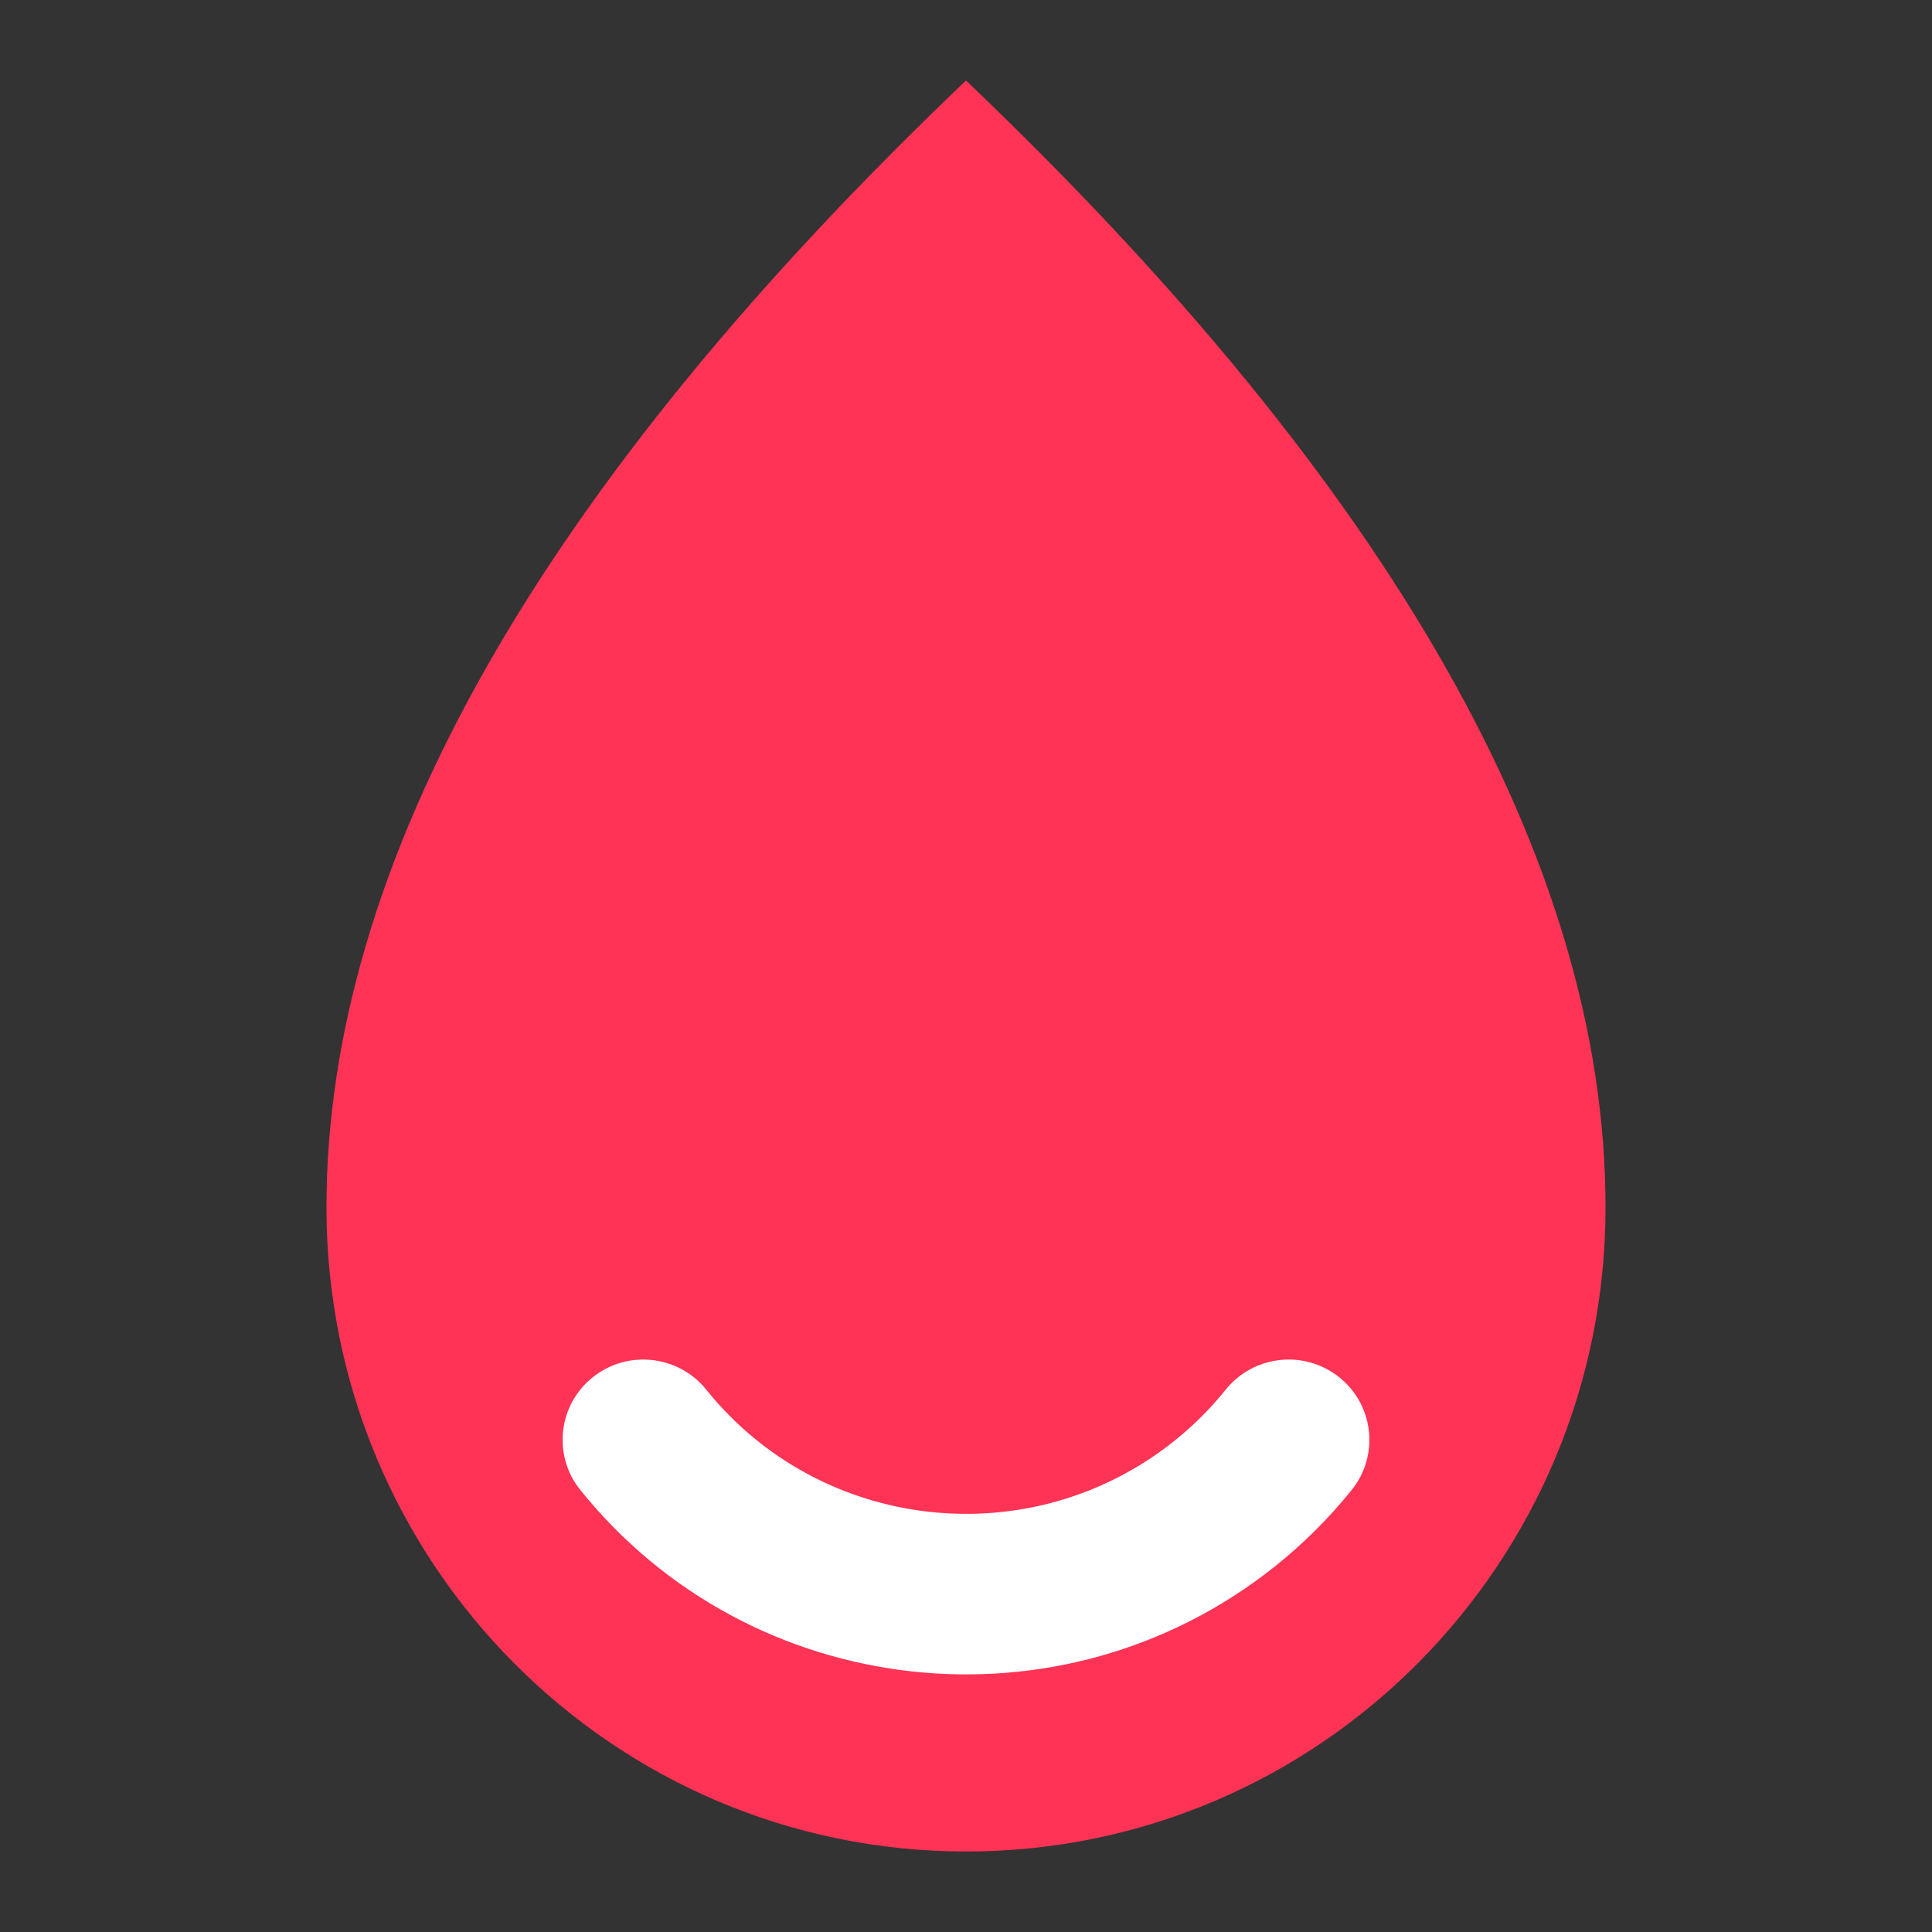
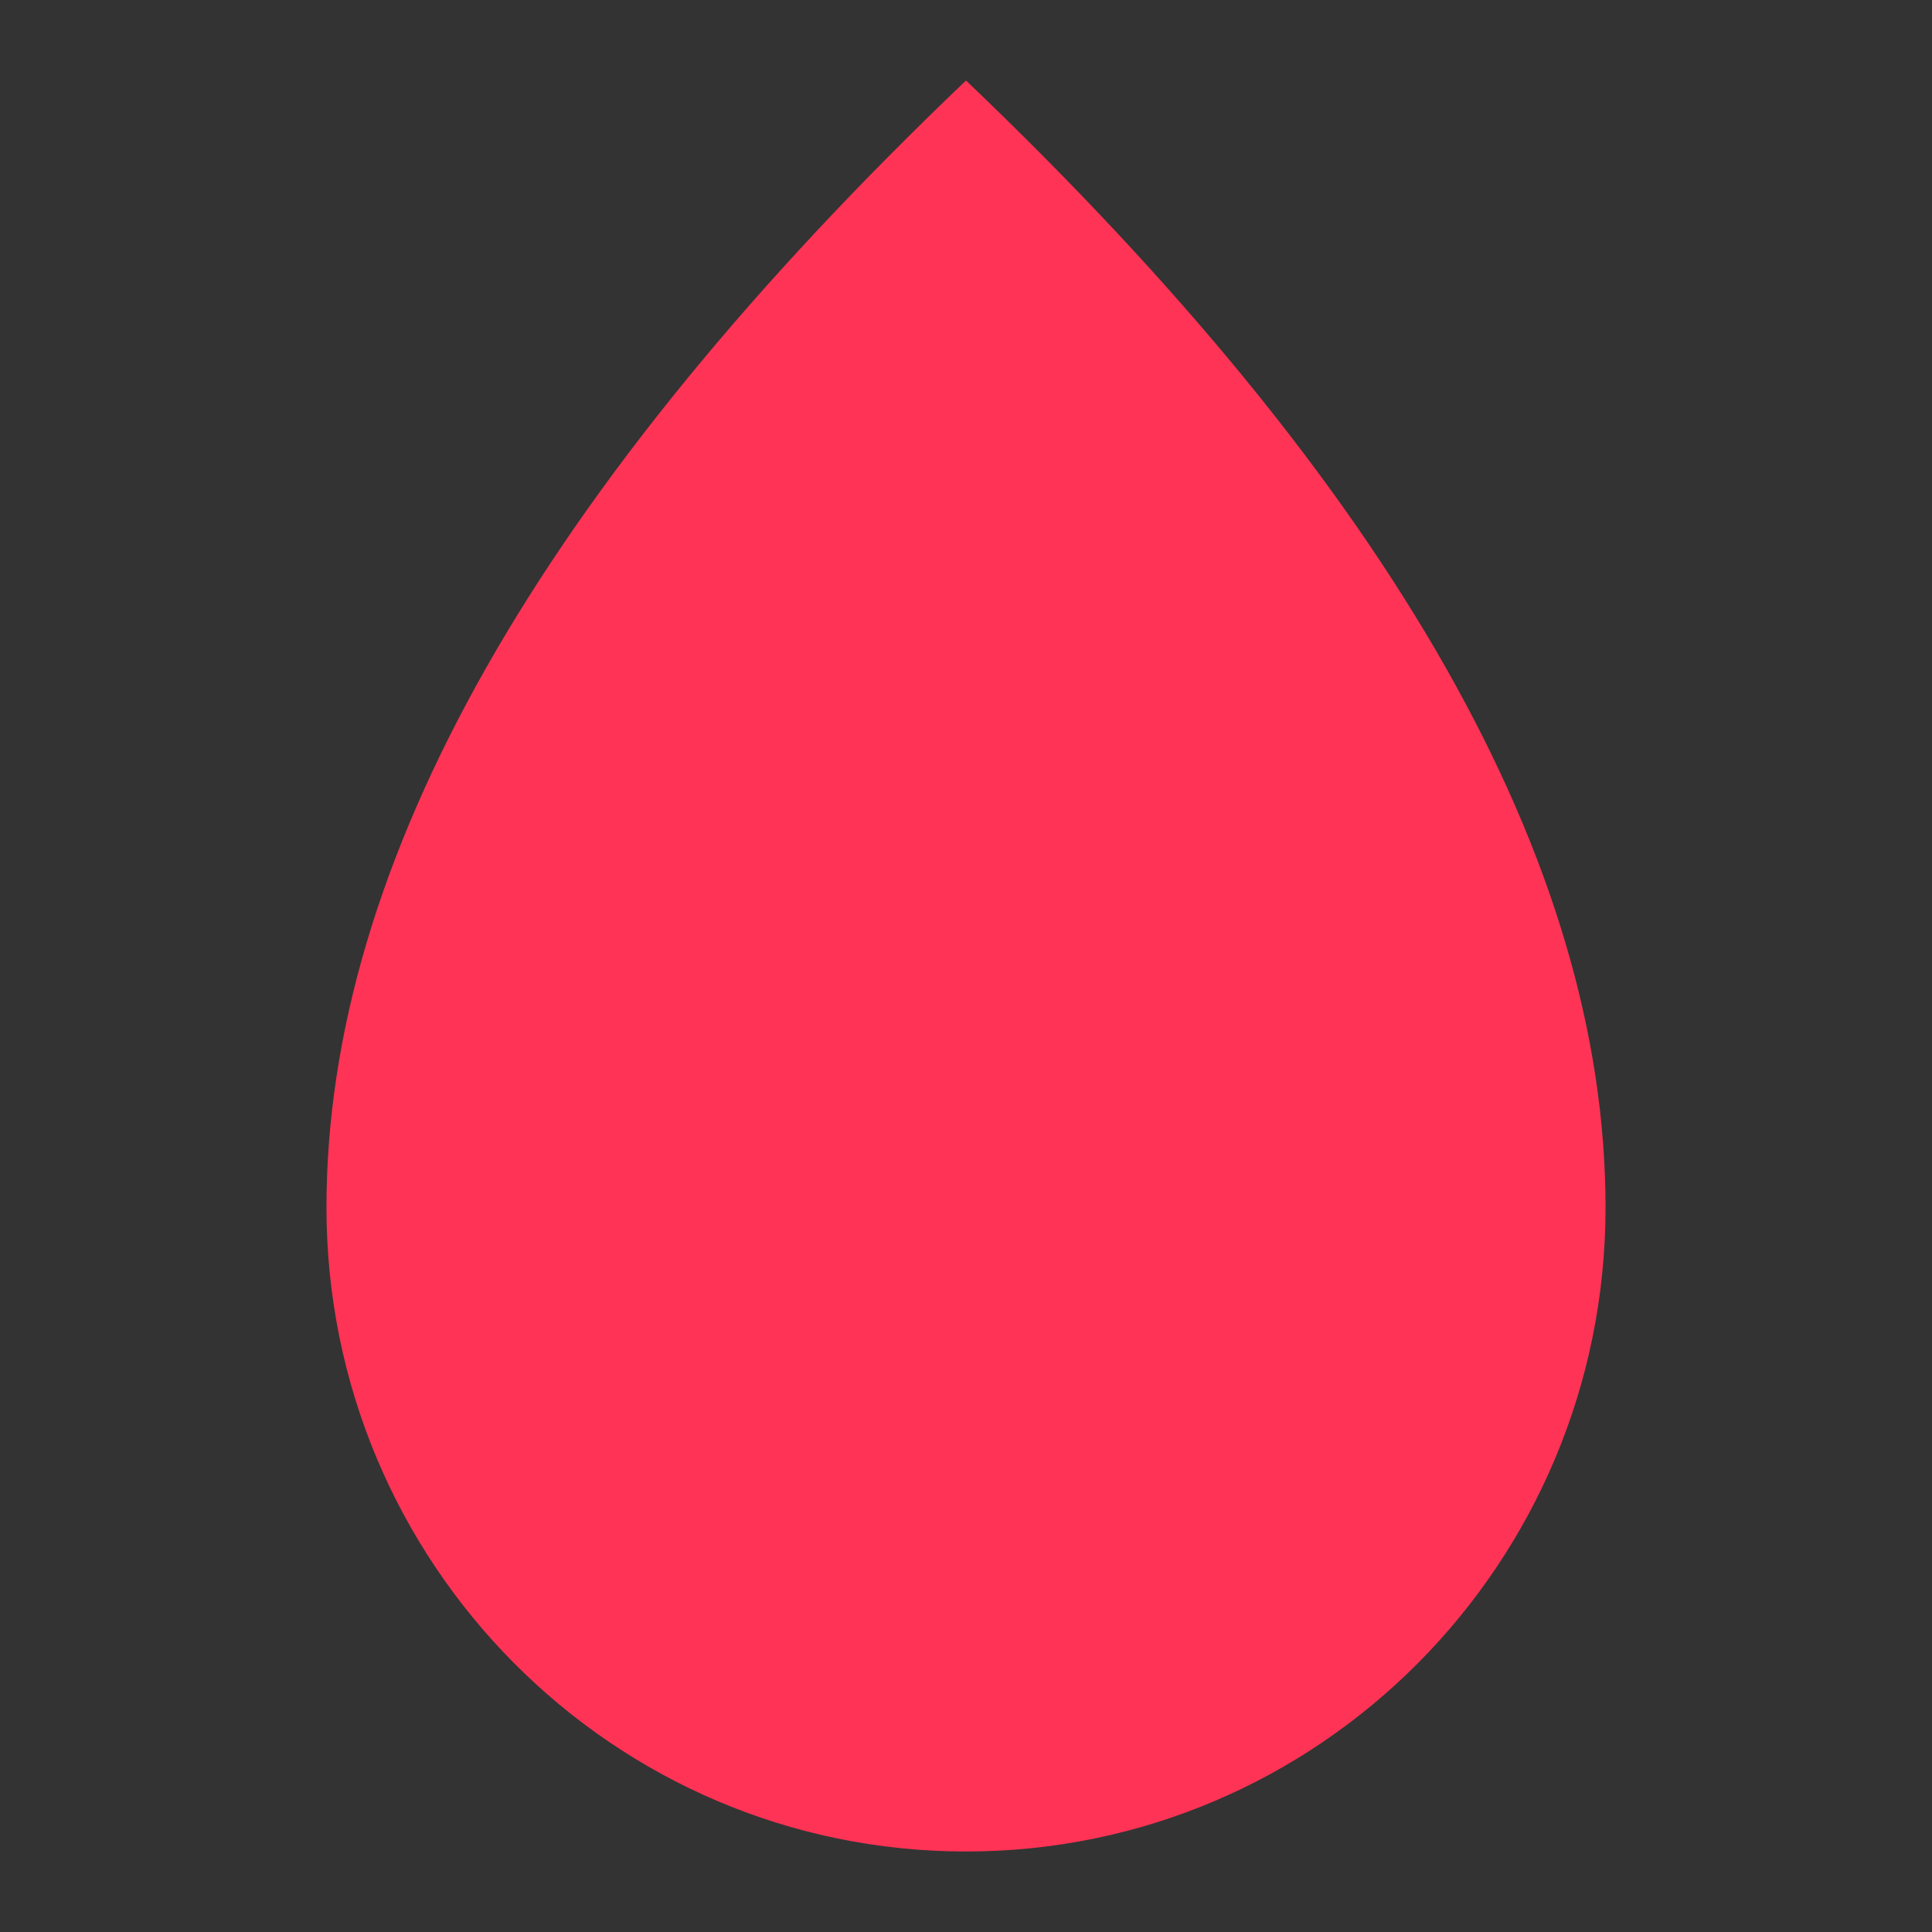
<svg xmlns="http://www.w3.org/2000/svg" width="48" height="48" viewBox="0 0 48 48" fill="none">
  <rect x="0" y="0" width="48" height="48" fill="#333333" stroke="none" />
  <path d="M24 46C32.775 46 39.889 38.837 39.889 30C39.889 21.442 34.593 12.109 24 2C13.408 12.109 8.111 21.442 8.111 30C8.111 38.837 15.225 46 24 46Z" fill="#FF3355" />
-   <path d="M14.417 37.017C13.725 36.158 13.866 34.903 14.73 34.215C15.594 33.527 16.856 33.666 17.547 34.526C20.398 38.071 25.598 38.646 29.162 35.81C29.638 35.431 30.071 35.001 30.452 34.526C31.144 33.666 32.405 33.527 33.27 34.215C34.134 34.903 34.274 36.158 33.583 37.017C33.016 37.721 32.374 38.361 31.666 38.924C26.374 43.137 18.651 42.282 14.417 37.017Z" fill="white" />
</svg>